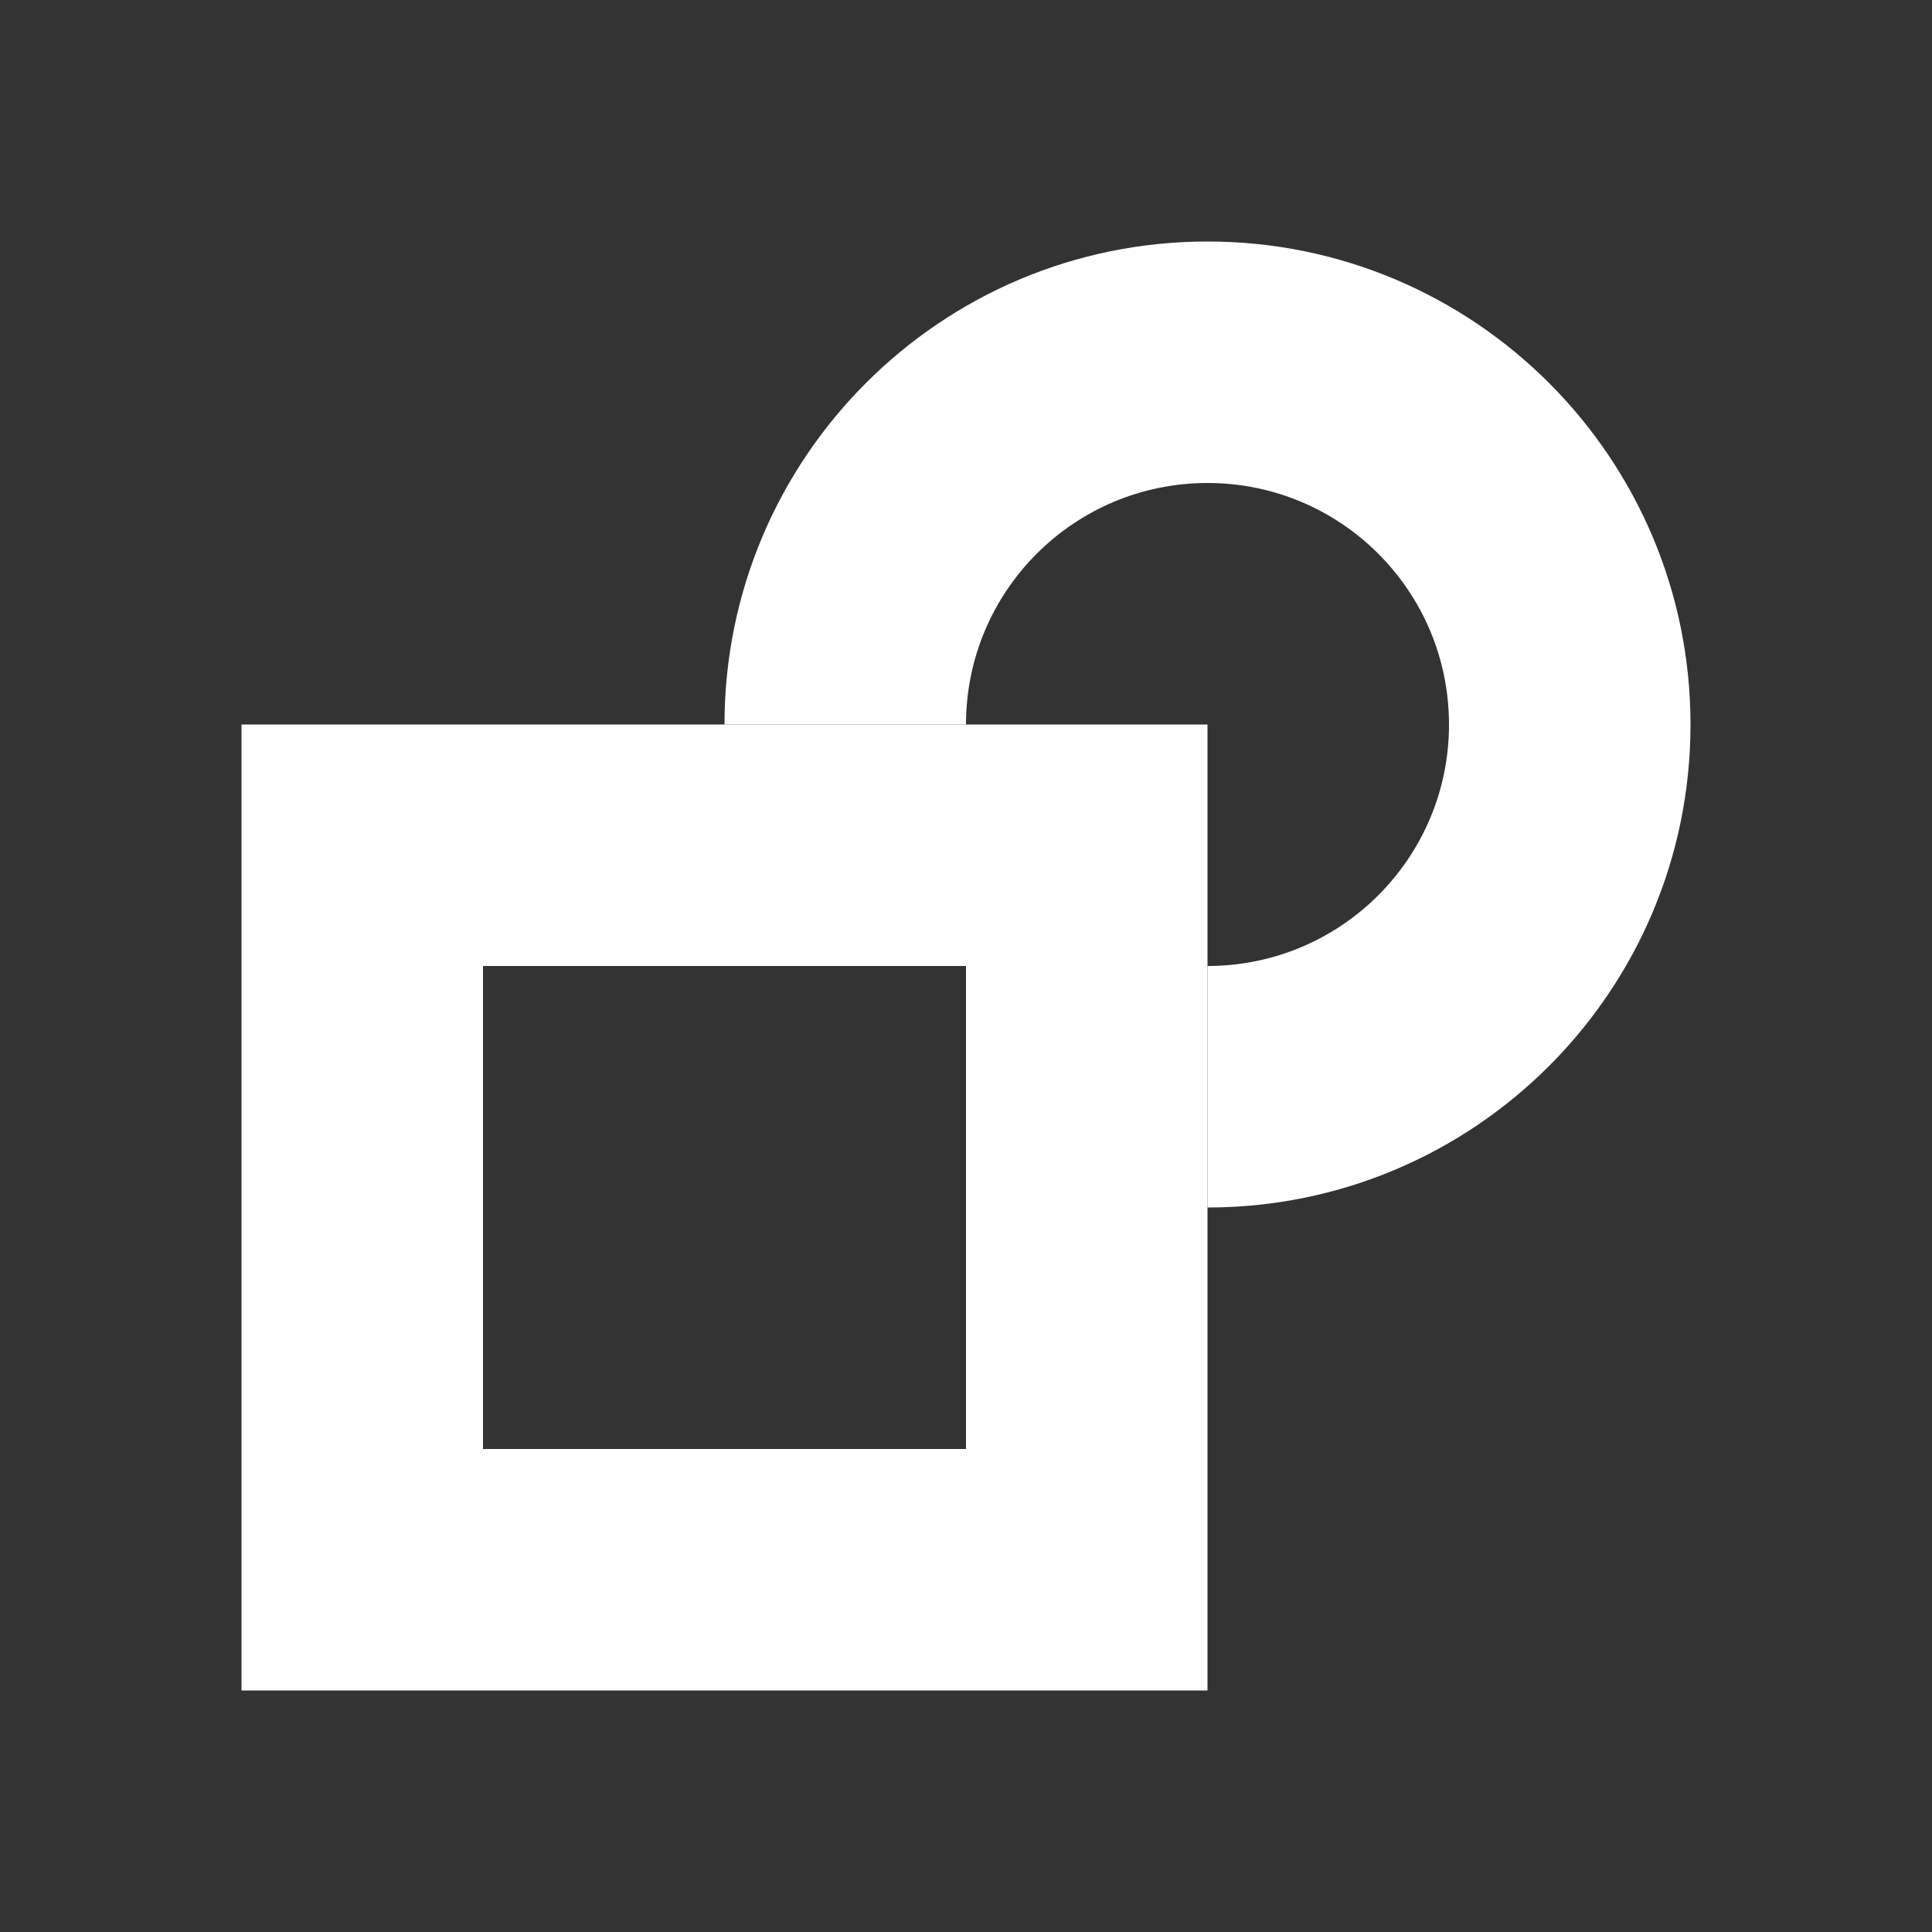
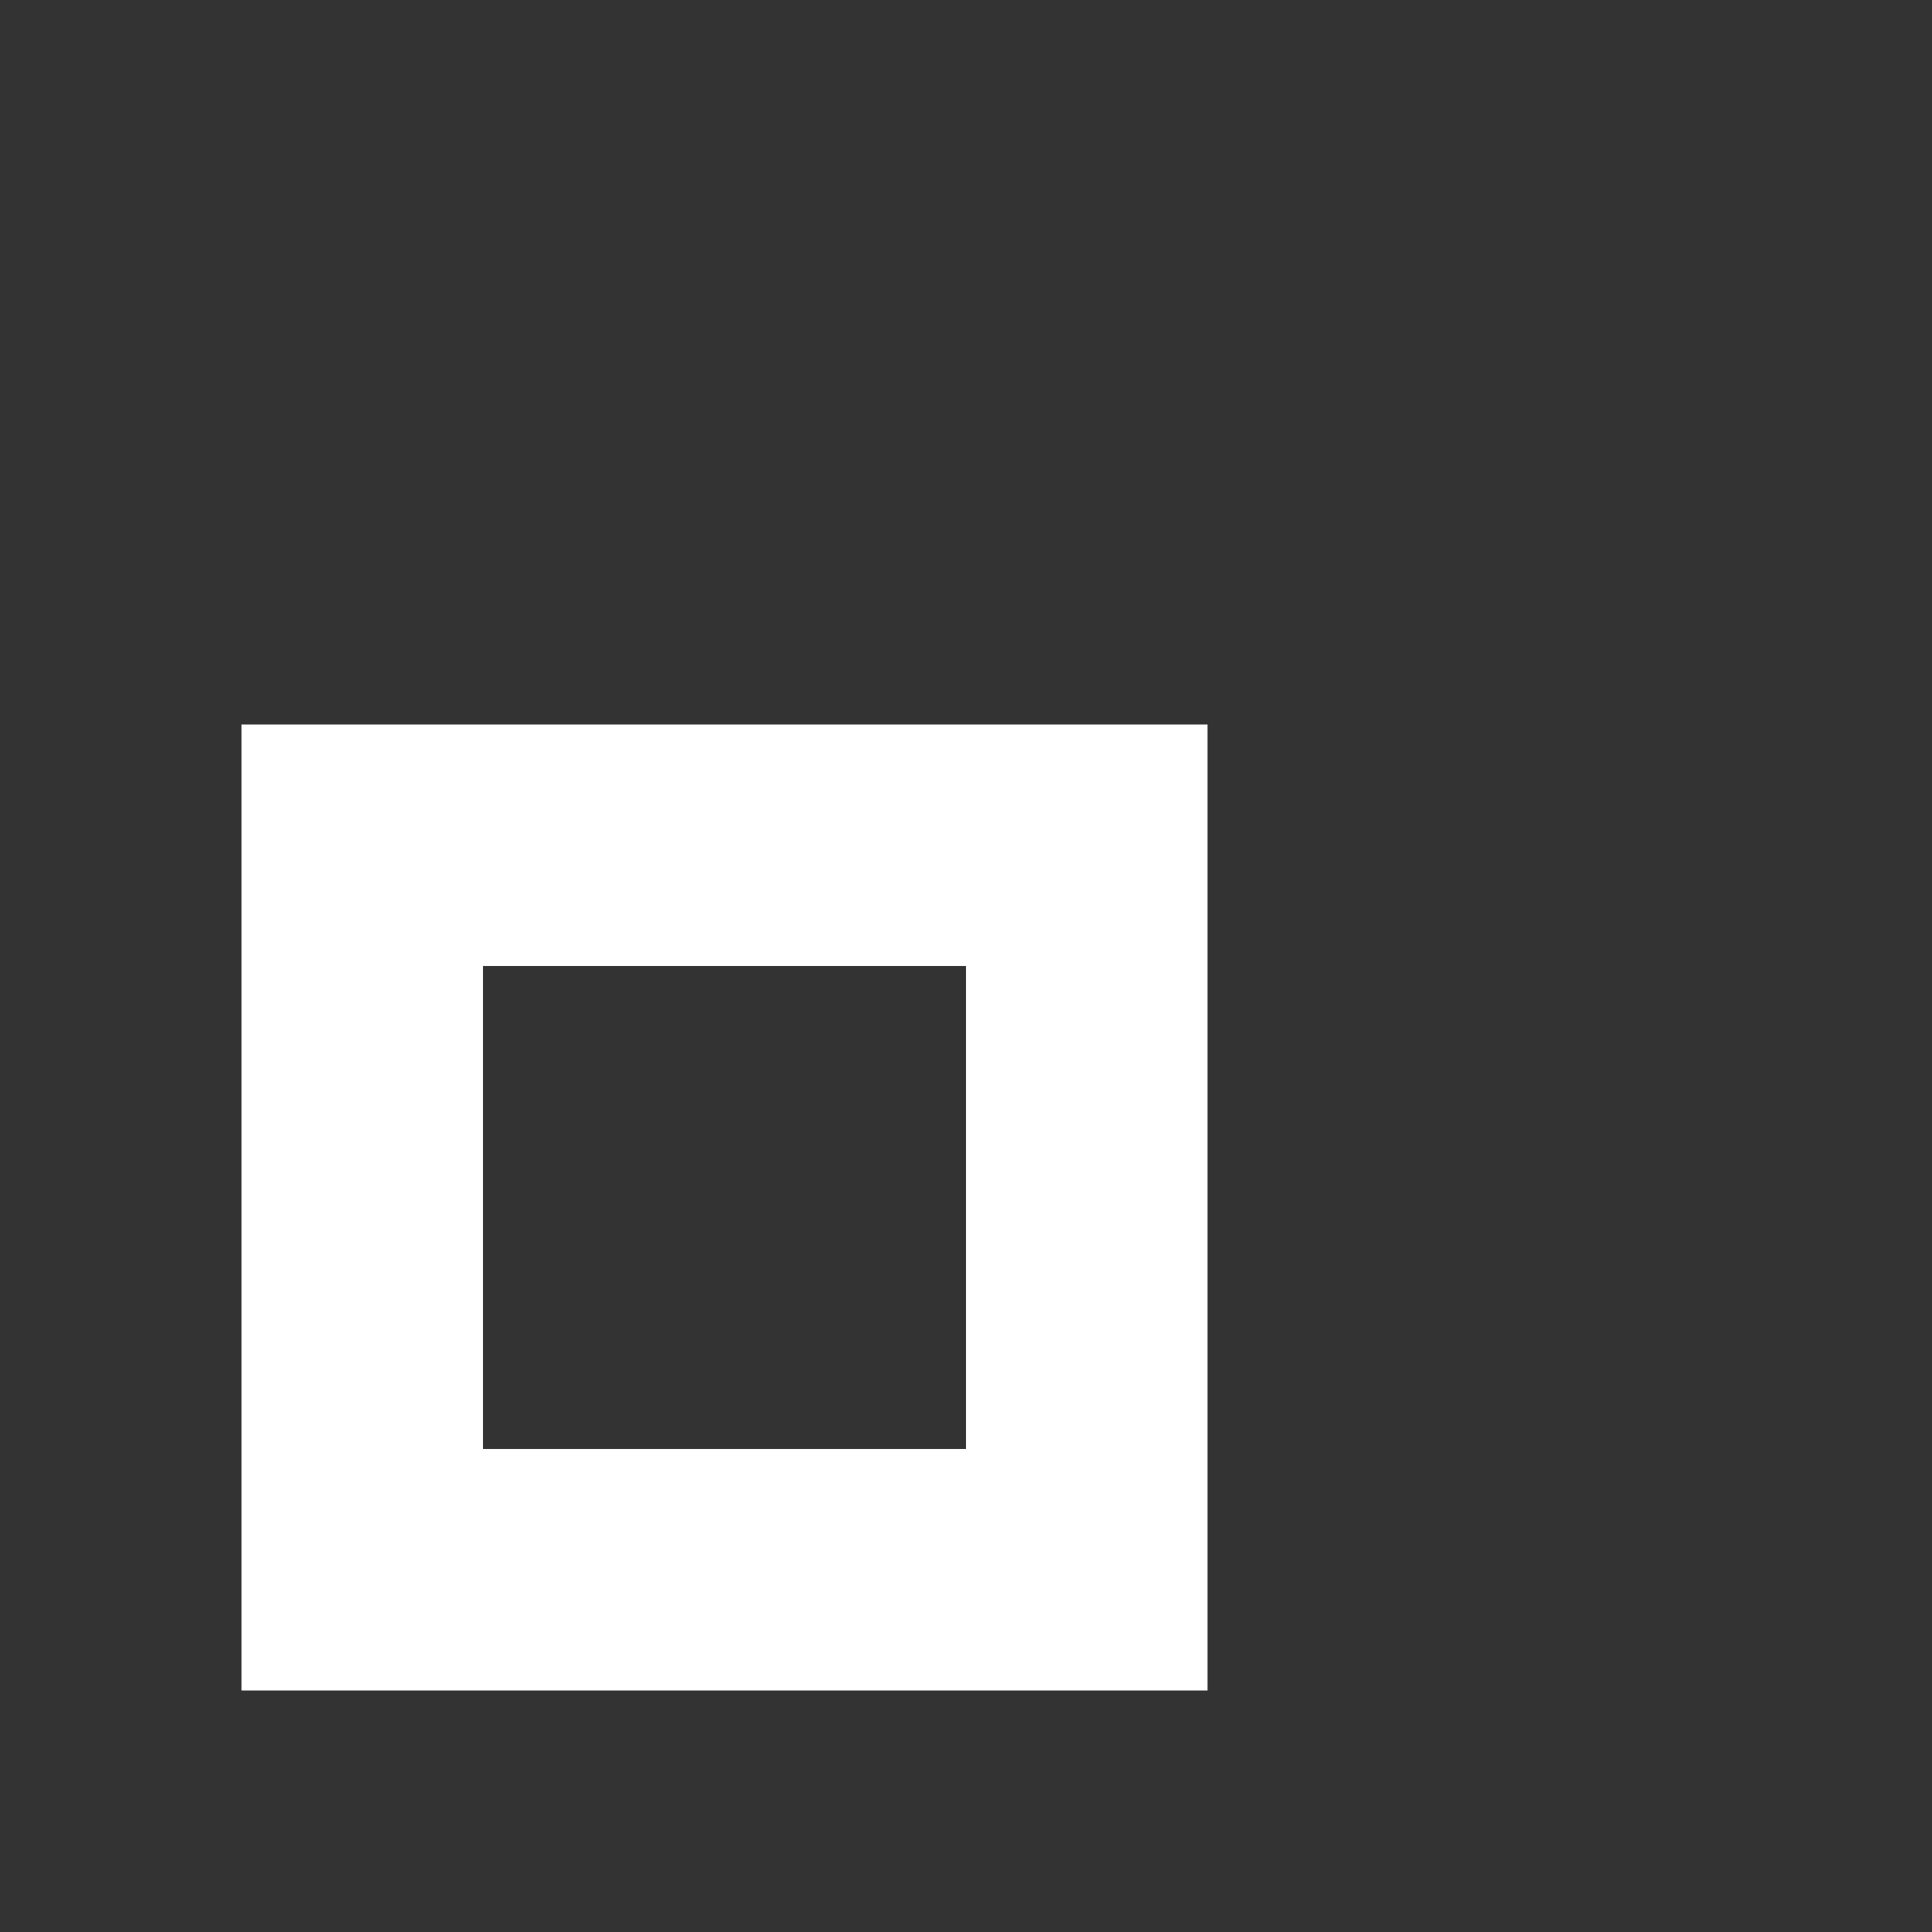
<svg xmlns="http://www.w3.org/2000/svg" width="16" height="16" viewBox="0 0 16 16" fill="none">
  <rect x="0" y="0" width="16" height="16" fill="#333333" stroke="none" />
-   <path fill-rule="evenodd" clip-rule="evenodd" d="M12 6C12 7.105 11.105 8 10 8V10C12.209 10 14 8.209 14 6C14 3.791 12.209 2 10 2C7.791 2 6 3.791 6 6H8C8 4.895 8.895 4 10 4C11.105 4 12 4.895 12 6Z" fill="white" />
  <rect x="3" y="7" width="6" height="6" stroke="white" stroke-width="2" />
</svg>